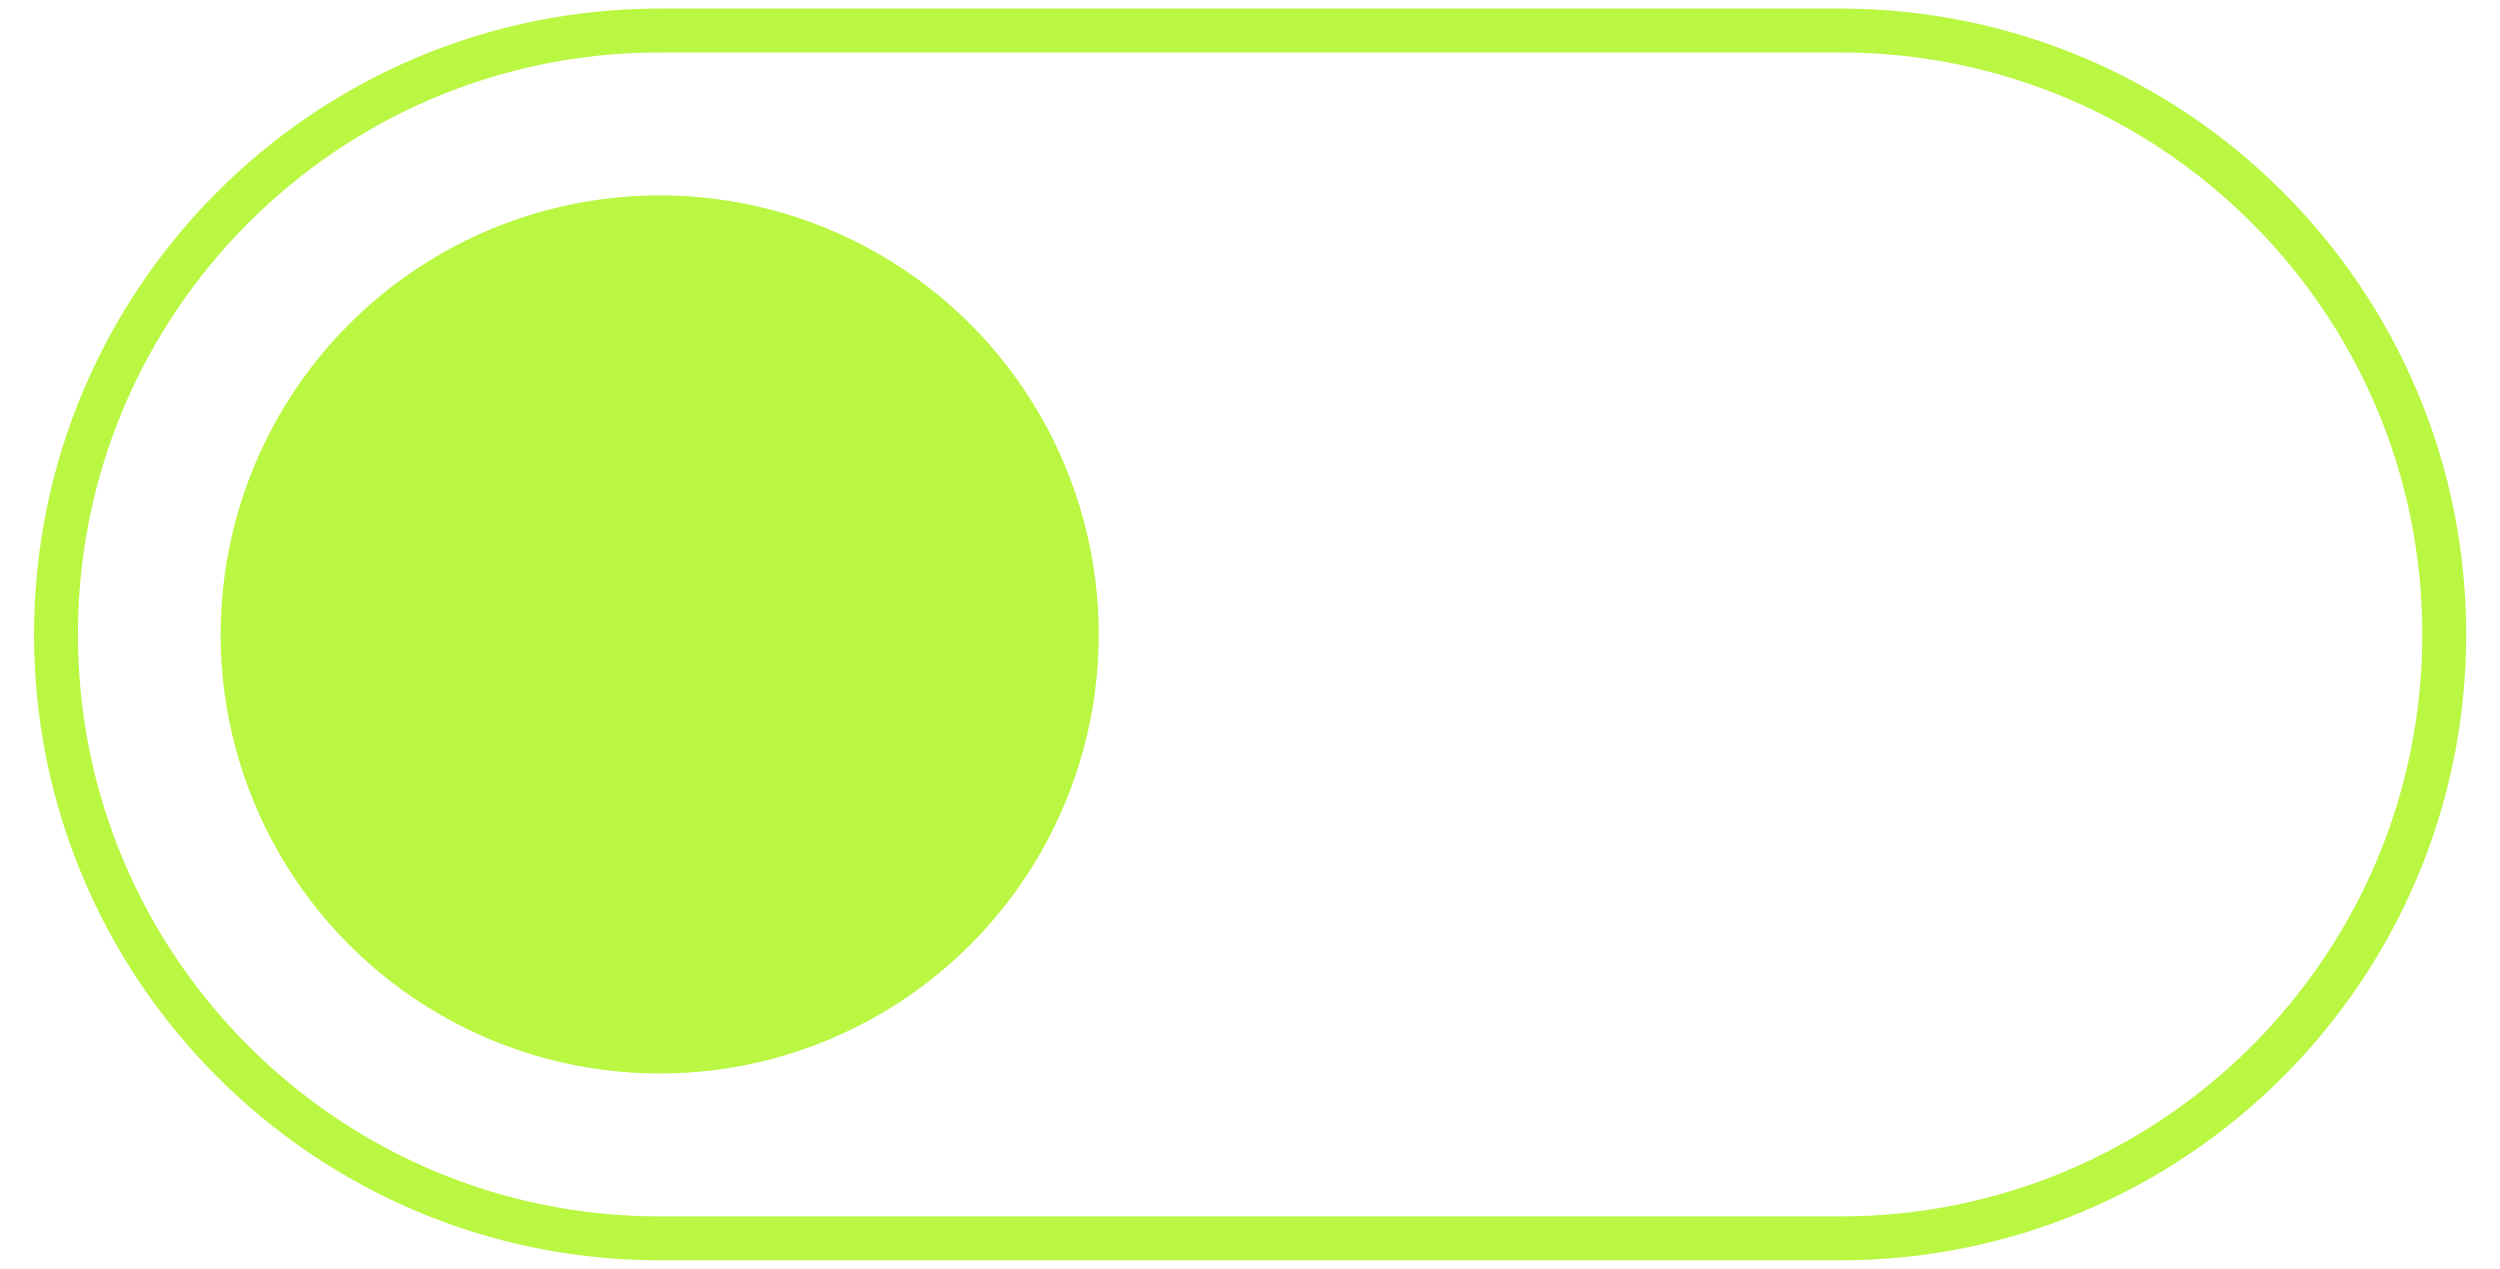
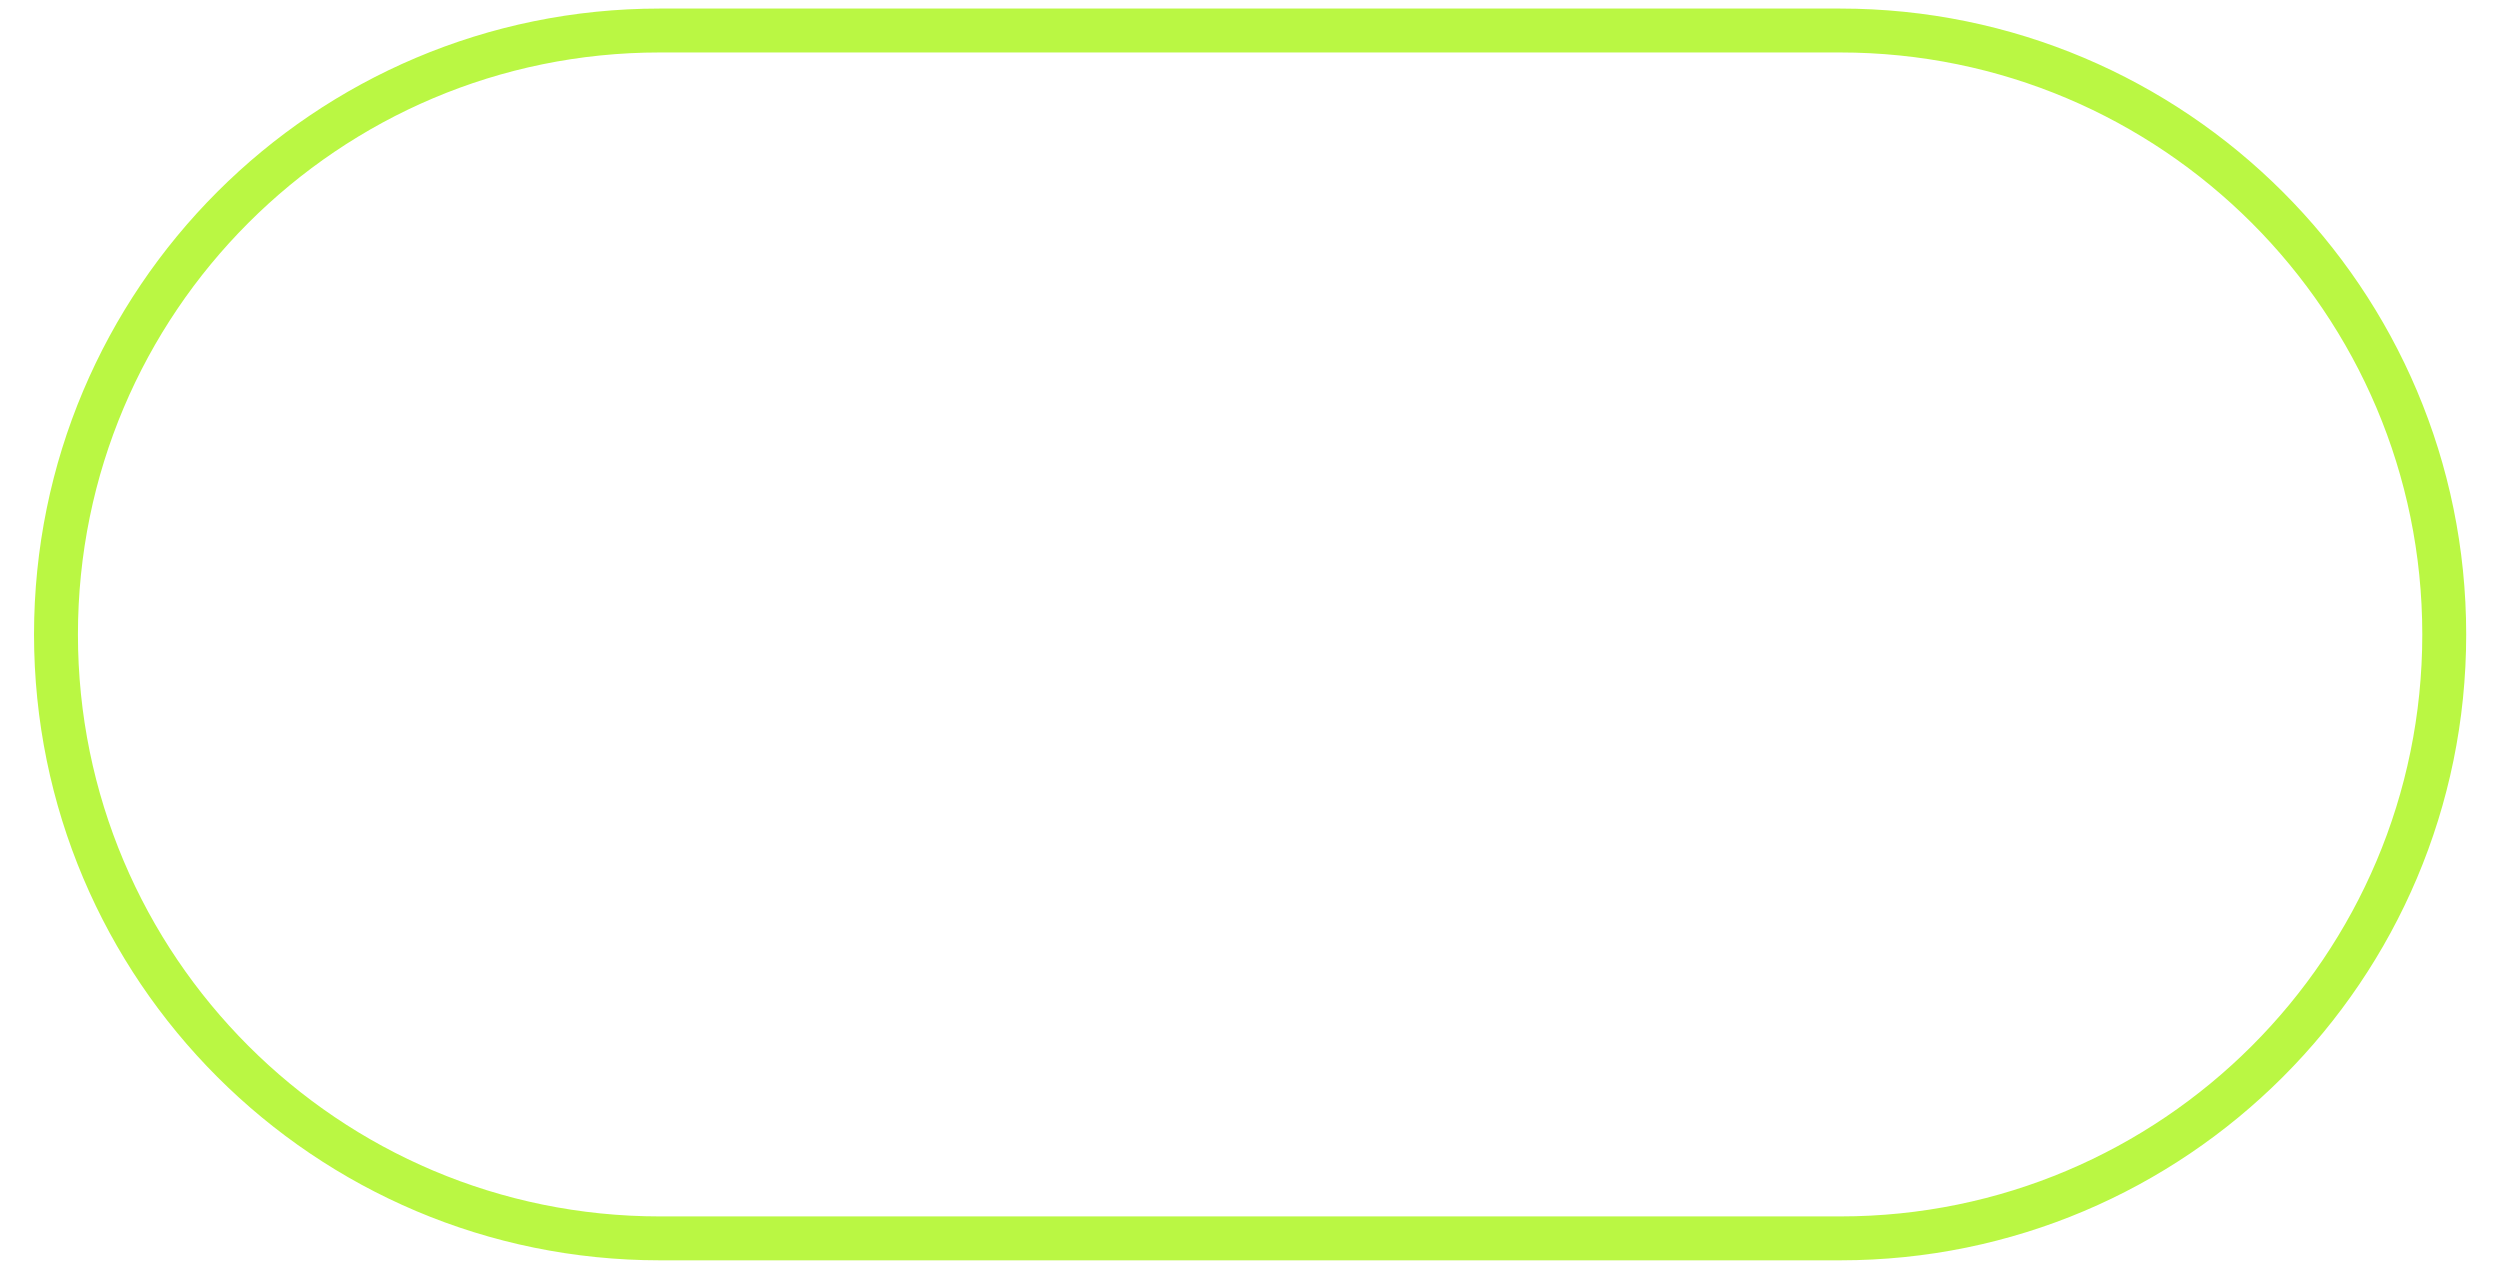
<svg xmlns="http://www.w3.org/2000/svg" id="a" data-name="Layer 1" viewBox="0 0 113.88 57.79">
  <defs>
    <style>
      .b {
        fill: none;
        stroke: #baf743;
        stroke-miterlimit: 10;
        stroke-width: 2px;
      }

      .c {
        fill: #baf743;
      }
    </style>
  </defs>
  <path class="b" d="M83.82,1.39H30.05C14.86,1.39,2.55,13.71,2.55,28.9s12.32,27.51,27.51,27.51h53.77c15.19,0,27.51-12.32,27.51-27.51S99.02,1.39,83.82,1.39Z" />
-   <circle class="c" cx="30.05" cy="28.9" r="20" />
</svg>